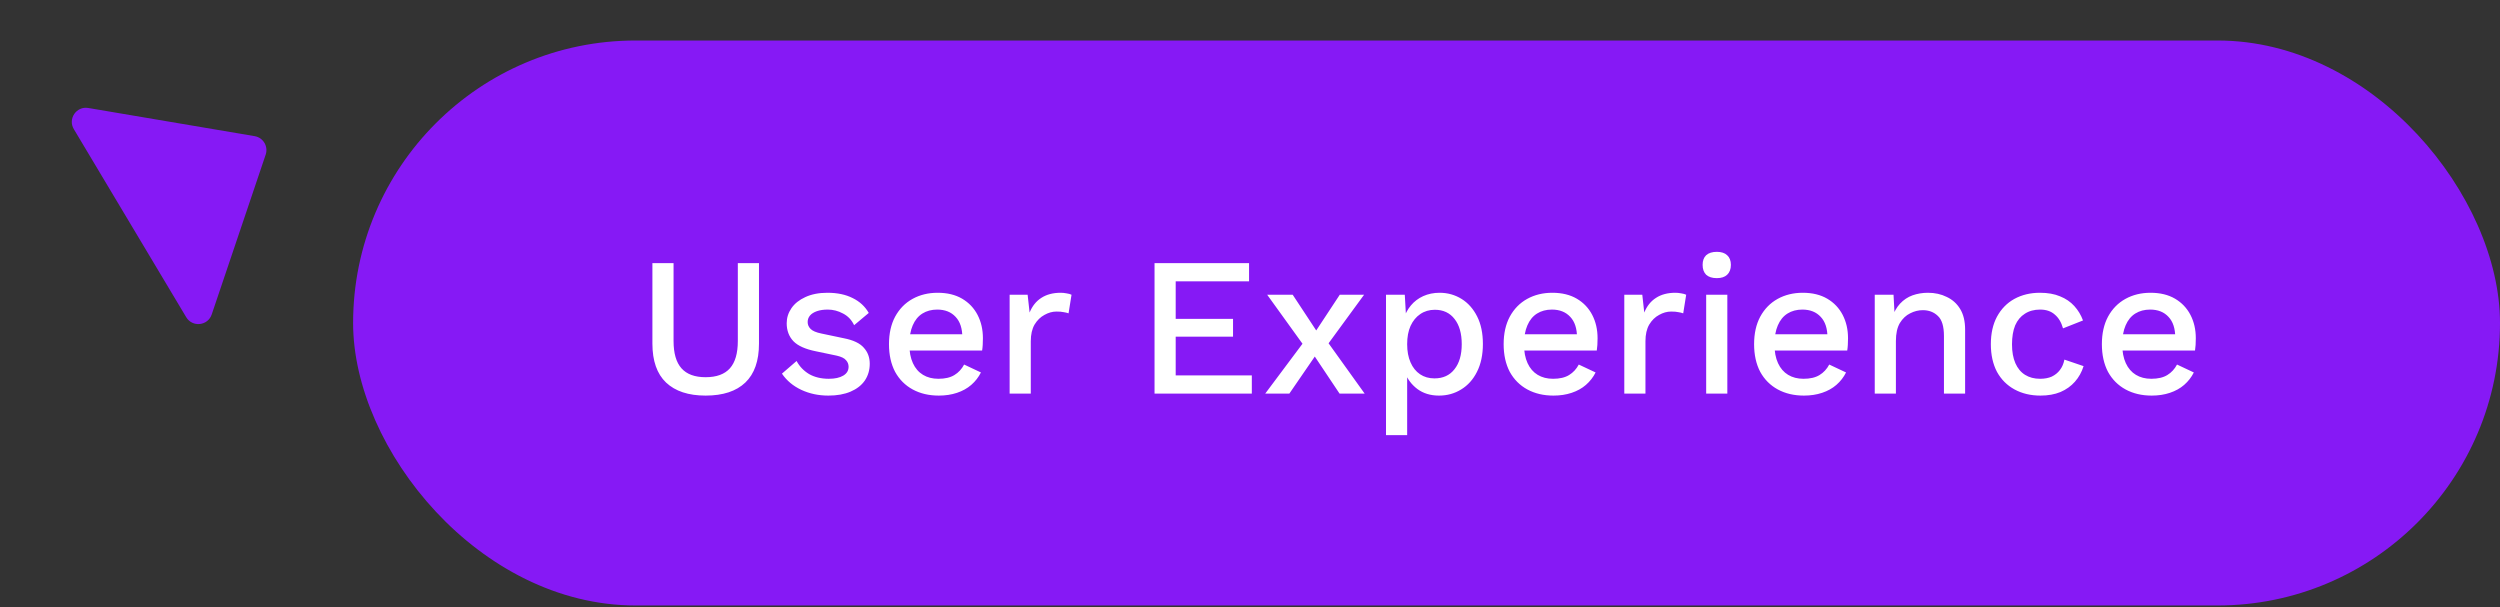
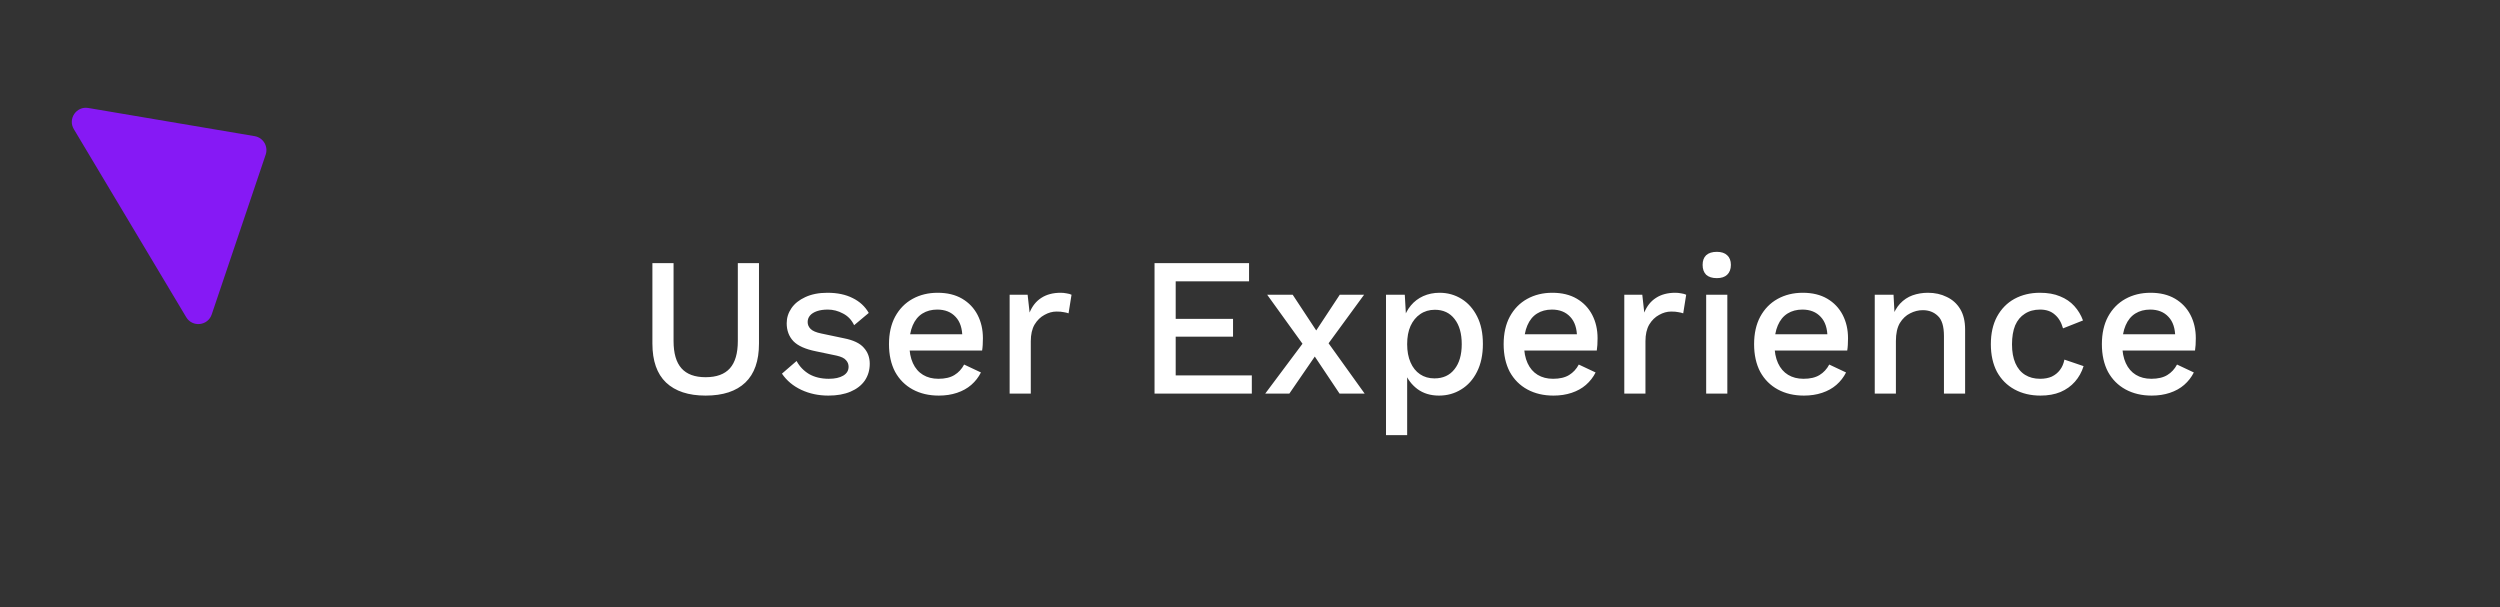
<svg xmlns="http://www.w3.org/2000/svg" width="177" height="43" viewBox="0 0 177 43" fill="none">
  <rect x="0" y="0" width="177" height="43" fill="#333333" stroke="none" />
-   <rect x="25" y="2.868" width="152" height="40" rx="20" fill="#8619F5" />
  <path d="M53.736 18.628V24.326C53.736 25.549 53.414 26.468 52.77 27.084C52.126 27.7 51.188 28.008 49.956 28.008C48.742 28.008 47.809 27.7 47.156 27.084C46.512 26.468 46.19 25.549 46.19 24.326V18.628H47.688V24.144C47.688 25.012 47.874 25.656 48.248 26.076C48.621 26.496 49.191 26.706 49.956 26.706C50.73 26.706 51.304 26.496 51.678 26.076C52.051 25.656 52.238 25.012 52.238 24.144V18.628H53.736ZM58.652 28.008C57.952 28.008 57.313 27.873 56.734 27.602C56.155 27.331 55.698 26.949 55.362 26.454L56.398 25.558C56.603 25.941 56.897 26.249 57.28 26.482C57.672 26.706 58.139 26.818 58.68 26.818C59.109 26.818 59.45 26.744 59.702 26.594C59.954 26.445 60.08 26.235 60.08 25.964C60.08 25.787 60.019 25.633 59.898 25.502C59.786 25.362 59.567 25.255 59.24 25.18L57.77 24.872C57.023 24.723 56.491 24.485 56.174 24.158C55.857 23.822 55.698 23.398 55.698 22.884C55.698 22.502 55.81 22.147 56.034 21.82C56.258 21.494 56.585 21.232 57.014 21.036C57.453 20.831 57.975 20.728 58.582 20.728C59.282 20.728 59.879 20.854 60.374 21.106C60.869 21.349 61.247 21.699 61.508 22.156L60.472 23.024C60.295 22.651 60.033 22.375 59.688 22.198C59.343 22.012 58.983 21.918 58.61 21.918C58.311 21.918 58.055 21.956 57.84 22.03C57.625 22.105 57.462 22.207 57.35 22.338C57.238 22.469 57.182 22.623 57.182 22.8C57.182 22.987 57.252 23.15 57.392 23.29C57.532 23.43 57.784 23.538 58.148 23.612L59.744 23.948C60.416 24.079 60.887 24.303 61.158 24.62C61.438 24.928 61.578 25.306 61.578 25.754C61.578 26.202 61.461 26.599 61.228 26.944C60.995 27.28 60.659 27.541 60.22 27.728C59.781 27.915 59.259 28.008 58.652 28.008ZM66.468 28.008C65.768 28.008 65.152 27.863 64.62 27.574C64.088 27.285 63.673 26.869 63.374 26.328C63.085 25.777 62.94 25.124 62.94 24.368C62.94 23.612 63.085 22.963 63.374 22.422C63.673 21.872 64.084 21.451 64.606 21.162C65.129 20.873 65.722 20.728 66.384 20.728C67.066 20.728 67.644 20.868 68.12 21.148C68.596 21.428 68.96 21.811 69.212 22.296C69.464 22.782 69.59 23.332 69.59 23.948C69.59 24.116 69.586 24.275 69.576 24.424C69.567 24.573 69.553 24.704 69.534 24.816H63.906V23.668H68.876L68.134 23.892C68.134 23.258 67.976 22.772 67.658 22.436C67.341 22.091 66.907 21.918 66.356 21.918C65.955 21.918 65.605 22.012 65.306 22.198C65.008 22.385 64.779 22.665 64.62 23.038C64.462 23.402 64.382 23.85 64.382 24.382C64.382 24.905 64.466 25.348 64.634 25.712C64.802 26.076 65.04 26.352 65.348 26.538C65.656 26.725 66.02 26.818 66.44 26.818C66.907 26.818 67.285 26.73 67.574 26.552C67.864 26.375 68.092 26.128 68.26 25.81L69.45 26.37C69.282 26.706 69.054 27 68.764 27.252C68.484 27.495 68.148 27.681 67.756 27.812C67.364 27.943 66.935 28.008 66.468 28.008ZM71.482 27.868V20.868H72.756L72.896 22.128C73.083 21.671 73.358 21.326 73.722 21.092C74.096 20.849 74.553 20.728 75.094 20.728C75.234 20.728 75.374 20.742 75.514 20.77C75.654 20.789 75.771 20.822 75.864 20.868L75.654 22.184C75.552 22.147 75.435 22.119 75.304 22.1C75.183 22.072 75.015 22.058 74.8 22.058C74.511 22.058 74.226 22.137 73.946 22.296C73.666 22.445 73.433 22.674 73.246 22.982C73.069 23.29 72.98 23.682 72.98 24.158V27.868H71.482ZM81.741 27.868V18.628H88.433V19.916H83.239V22.576H87.299V23.836H83.239V26.58H88.629V27.868H81.741ZM91.523 20.868L93.497 23.864L93.777 23.906L96.619 27.868H94.841L92.783 24.788L92.461 24.676L89.717 20.868H91.523ZM96.577 20.868L93.833 24.62L93.525 24.606L91.285 27.868H89.577L92.559 23.878L92.853 23.906L94.855 20.868H96.577ZM98.129 30.808V20.868H99.459L99.571 22.828L99.375 22.59C99.487 22.226 99.659 21.904 99.893 21.624C100.126 21.344 100.415 21.125 100.761 20.966C101.115 20.808 101.503 20.728 101.923 20.728C102.492 20.728 103.01 20.873 103.477 21.162C103.943 21.451 104.312 21.867 104.583 22.408C104.853 22.94 104.989 23.589 104.989 24.354C104.989 25.119 104.849 25.777 104.569 26.328C104.298 26.869 103.925 27.285 103.449 27.574C102.982 27.863 102.459 28.008 101.881 28.008C101.283 28.008 100.775 27.854 100.355 27.546C99.935 27.229 99.636 26.828 99.459 26.342L99.627 26.104V30.808H98.129ZM101.559 26.79C102.165 26.79 102.637 26.576 102.973 26.146C103.318 25.717 103.491 25.124 103.491 24.368C103.491 23.612 103.323 23.02 102.987 22.59C102.651 22.151 102.184 21.932 101.587 21.932C101.195 21.932 100.849 22.035 100.551 22.24C100.261 22.436 100.033 22.716 99.865 23.08C99.706 23.435 99.627 23.864 99.627 24.368C99.627 24.863 99.706 25.292 99.865 25.656C100.023 26.02 100.247 26.3 100.537 26.496C100.826 26.692 101.167 26.79 101.559 26.79ZM109.986 28.008C109.286 28.008 108.67 27.863 108.138 27.574C107.606 27.285 107.191 26.869 106.892 26.328C106.603 25.777 106.458 25.124 106.458 24.368C106.458 23.612 106.603 22.963 106.892 22.422C107.191 21.872 107.601 21.451 108.124 21.162C108.647 20.873 109.239 20.728 109.902 20.728C110.583 20.728 111.162 20.868 111.638 21.148C112.114 21.428 112.478 21.811 112.73 22.296C112.982 22.782 113.108 23.332 113.108 23.948C113.108 24.116 113.103 24.275 113.094 24.424C113.085 24.573 113.071 24.704 113.052 24.816H107.424V23.668H112.394L111.652 23.892C111.652 23.258 111.493 22.772 111.176 22.436C110.859 22.091 110.425 21.918 109.874 21.918C109.473 21.918 109.123 22.012 108.824 22.198C108.525 22.385 108.297 22.665 108.138 23.038C107.979 23.402 107.9 23.85 107.9 24.382C107.9 24.905 107.984 25.348 108.152 25.712C108.32 26.076 108.558 26.352 108.866 26.538C109.174 26.725 109.538 26.818 109.958 26.818C110.425 26.818 110.803 26.73 111.092 26.552C111.381 26.375 111.61 26.128 111.778 25.81L112.968 26.37C112.8 26.706 112.571 27 112.282 27.252C112.002 27.495 111.666 27.681 111.274 27.812C110.882 27.943 110.453 28.008 109.986 28.008ZM115 27.868V20.868H116.274L116.414 22.128C116.6 21.671 116.876 21.326 117.24 21.092C117.613 20.849 118.07 20.728 118.612 20.728C118.752 20.728 118.892 20.742 119.032 20.77C119.172 20.789 119.288 20.822 119.382 20.868L119.172 22.184C119.069 22.147 118.952 22.119 118.822 22.1C118.7 22.072 118.532 22.058 118.318 22.058C118.028 22.058 117.744 22.137 117.464 22.296C117.184 22.445 116.95 22.674 116.764 22.982C116.586 23.29 116.498 23.682 116.498 24.158V27.868H115ZM121.553 19.692C121.226 19.692 120.974 19.613 120.797 19.454C120.629 19.286 120.545 19.053 120.545 18.754C120.545 18.456 120.629 18.227 120.797 18.068C120.974 17.91 121.226 17.83 121.553 17.83C121.87 17.83 122.113 17.91 122.281 18.068C122.458 18.227 122.547 18.456 122.547 18.754C122.547 19.053 122.458 19.286 122.281 19.454C122.113 19.613 121.87 19.692 121.553 19.692ZM122.295 20.868V27.868H120.797V20.868H122.295ZM127.718 28.008C127.018 28.008 126.402 27.863 125.87 27.574C125.338 27.285 124.923 26.869 124.624 26.328C124.335 25.777 124.19 25.124 124.19 24.368C124.19 23.612 124.335 22.963 124.624 22.422C124.923 21.872 125.334 21.451 125.856 21.162C126.379 20.873 126.972 20.728 127.634 20.728C128.316 20.728 128.894 20.868 129.37 21.148C129.846 21.428 130.21 21.811 130.462 22.296C130.714 22.782 130.84 23.332 130.84 23.948C130.84 24.116 130.836 24.275 130.826 24.424C130.817 24.573 130.803 24.704 130.784 24.816H125.156V23.668H130.126L129.384 23.892C129.384 23.258 129.226 22.772 128.908 22.436C128.591 22.091 128.157 21.918 127.606 21.918C127.205 21.918 126.855 22.012 126.556 22.198C126.258 22.385 126.029 22.665 125.87 23.038C125.712 23.402 125.632 23.85 125.632 24.382C125.632 24.905 125.716 25.348 125.884 25.712C126.052 26.076 126.29 26.352 126.598 26.538C126.906 26.725 127.27 26.818 127.69 26.818C128.157 26.818 128.535 26.73 128.824 26.552C129.114 26.375 129.342 26.128 129.51 25.81L130.7 26.37C130.532 26.706 130.304 27 130.014 27.252C129.734 27.495 129.398 27.681 129.006 27.812C128.614 27.943 128.185 28.008 127.718 28.008ZM132.732 27.868V20.868H134.062L134.16 22.688L133.964 22.492C134.095 22.091 134.281 21.759 134.524 21.498C134.776 21.227 135.07 21.032 135.406 20.91C135.751 20.789 136.115 20.728 136.498 20.728C136.993 20.728 137.436 20.826 137.828 21.022C138.229 21.209 138.547 21.494 138.78 21.876C139.013 22.259 139.13 22.744 139.13 23.332V27.868H137.632V23.794C137.632 23.104 137.487 22.628 137.198 22.366C136.918 22.096 136.563 21.96 136.134 21.96C135.826 21.96 135.527 22.035 135.238 22.184C134.949 22.324 134.706 22.553 134.51 22.87C134.323 23.188 134.23 23.612 134.23 24.144V27.868H132.732ZM144.424 20.728C144.984 20.728 145.46 20.812 145.852 20.98C146.253 21.139 146.589 21.367 146.86 21.666C147.131 21.965 147.336 22.305 147.476 22.688L146.062 23.248C145.941 22.819 145.745 22.492 145.474 22.268C145.213 22.035 144.867 21.918 144.438 21.918C144.018 21.918 143.659 22.016 143.36 22.212C143.061 22.399 142.833 22.674 142.674 23.038C142.525 23.402 142.45 23.85 142.45 24.382C142.45 24.905 142.529 25.348 142.688 25.712C142.847 26.076 143.075 26.352 143.374 26.538C143.673 26.725 144.027 26.818 144.438 26.818C144.755 26.818 145.031 26.767 145.264 26.664C145.497 26.552 145.689 26.398 145.838 26.202C145.997 25.997 146.104 25.75 146.16 25.46L147.518 25.922C147.387 26.342 147.182 26.711 146.902 27.028C146.631 27.336 146.291 27.579 145.88 27.756C145.469 27.924 144.998 28.008 144.466 28.008C143.775 28.008 143.164 27.863 142.632 27.574C142.1 27.285 141.685 26.869 141.386 26.328C141.097 25.777 140.952 25.124 140.952 24.368C140.952 23.612 141.097 22.963 141.386 22.422C141.685 21.872 142.095 21.451 142.618 21.162C143.15 20.873 143.752 20.728 144.424 20.728ZM152.341 28.008C151.641 28.008 151.025 27.863 150.493 27.574C149.961 27.285 149.546 26.869 149.247 26.328C148.958 25.777 148.813 25.124 148.813 24.368C148.813 23.612 148.958 22.963 149.247 22.422C149.546 21.872 149.957 21.451 150.479 21.162C151.002 20.873 151.595 20.728 152.257 20.728C152.939 20.728 153.517 20.868 153.993 21.148C154.469 21.428 154.833 21.811 155.085 22.296C155.337 22.782 155.463 23.332 155.463 23.948C155.463 24.116 155.459 24.275 155.449 24.424C155.44 24.573 155.426 24.704 155.407 24.816H149.779V23.668H154.749L154.007 23.892C154.007 23.258 153.849 22.772 153.531 22.436C153.214 22.091 152.78 21.918 152.229 21.918C151.828 21.918 151.478 22.012 151.179 22.198C150.881 22.385 150.652 22.665 150.493 23.038C150.335 23.402 150.255 23.85 150.255 24.382C150.255 24.905 150.339 25.348 150.507 25.712C150.675 26.076 150.913 26.352 151.221 26.538C151.529 26.725 151.893 26.818 152.313 26.818C152.78 26.818 153.158 26.73 153.447 26.552C153.737 26.375 153.965 26.128 154.133 25.81L155.323 26.37C155.155 26.706 154.927 27 154.637 27.252C154.357 27.495 154.021 27.681 153.629 27.812C153.237 27.943 152.808 28.008 152.341 28.008Z" fill="white" />
  <path d="M18.03 9.64C18.636 9.743 19.007 10.363 18.811 10.946L14.989 22.264C14.716 23.073 13.621 23.19 13.183 22.457L5.227 9.143C4.789 8.411 5.411 7.502 6.252 7.645L18.03 9.64Z" fill="#8619F5" />
</svg>